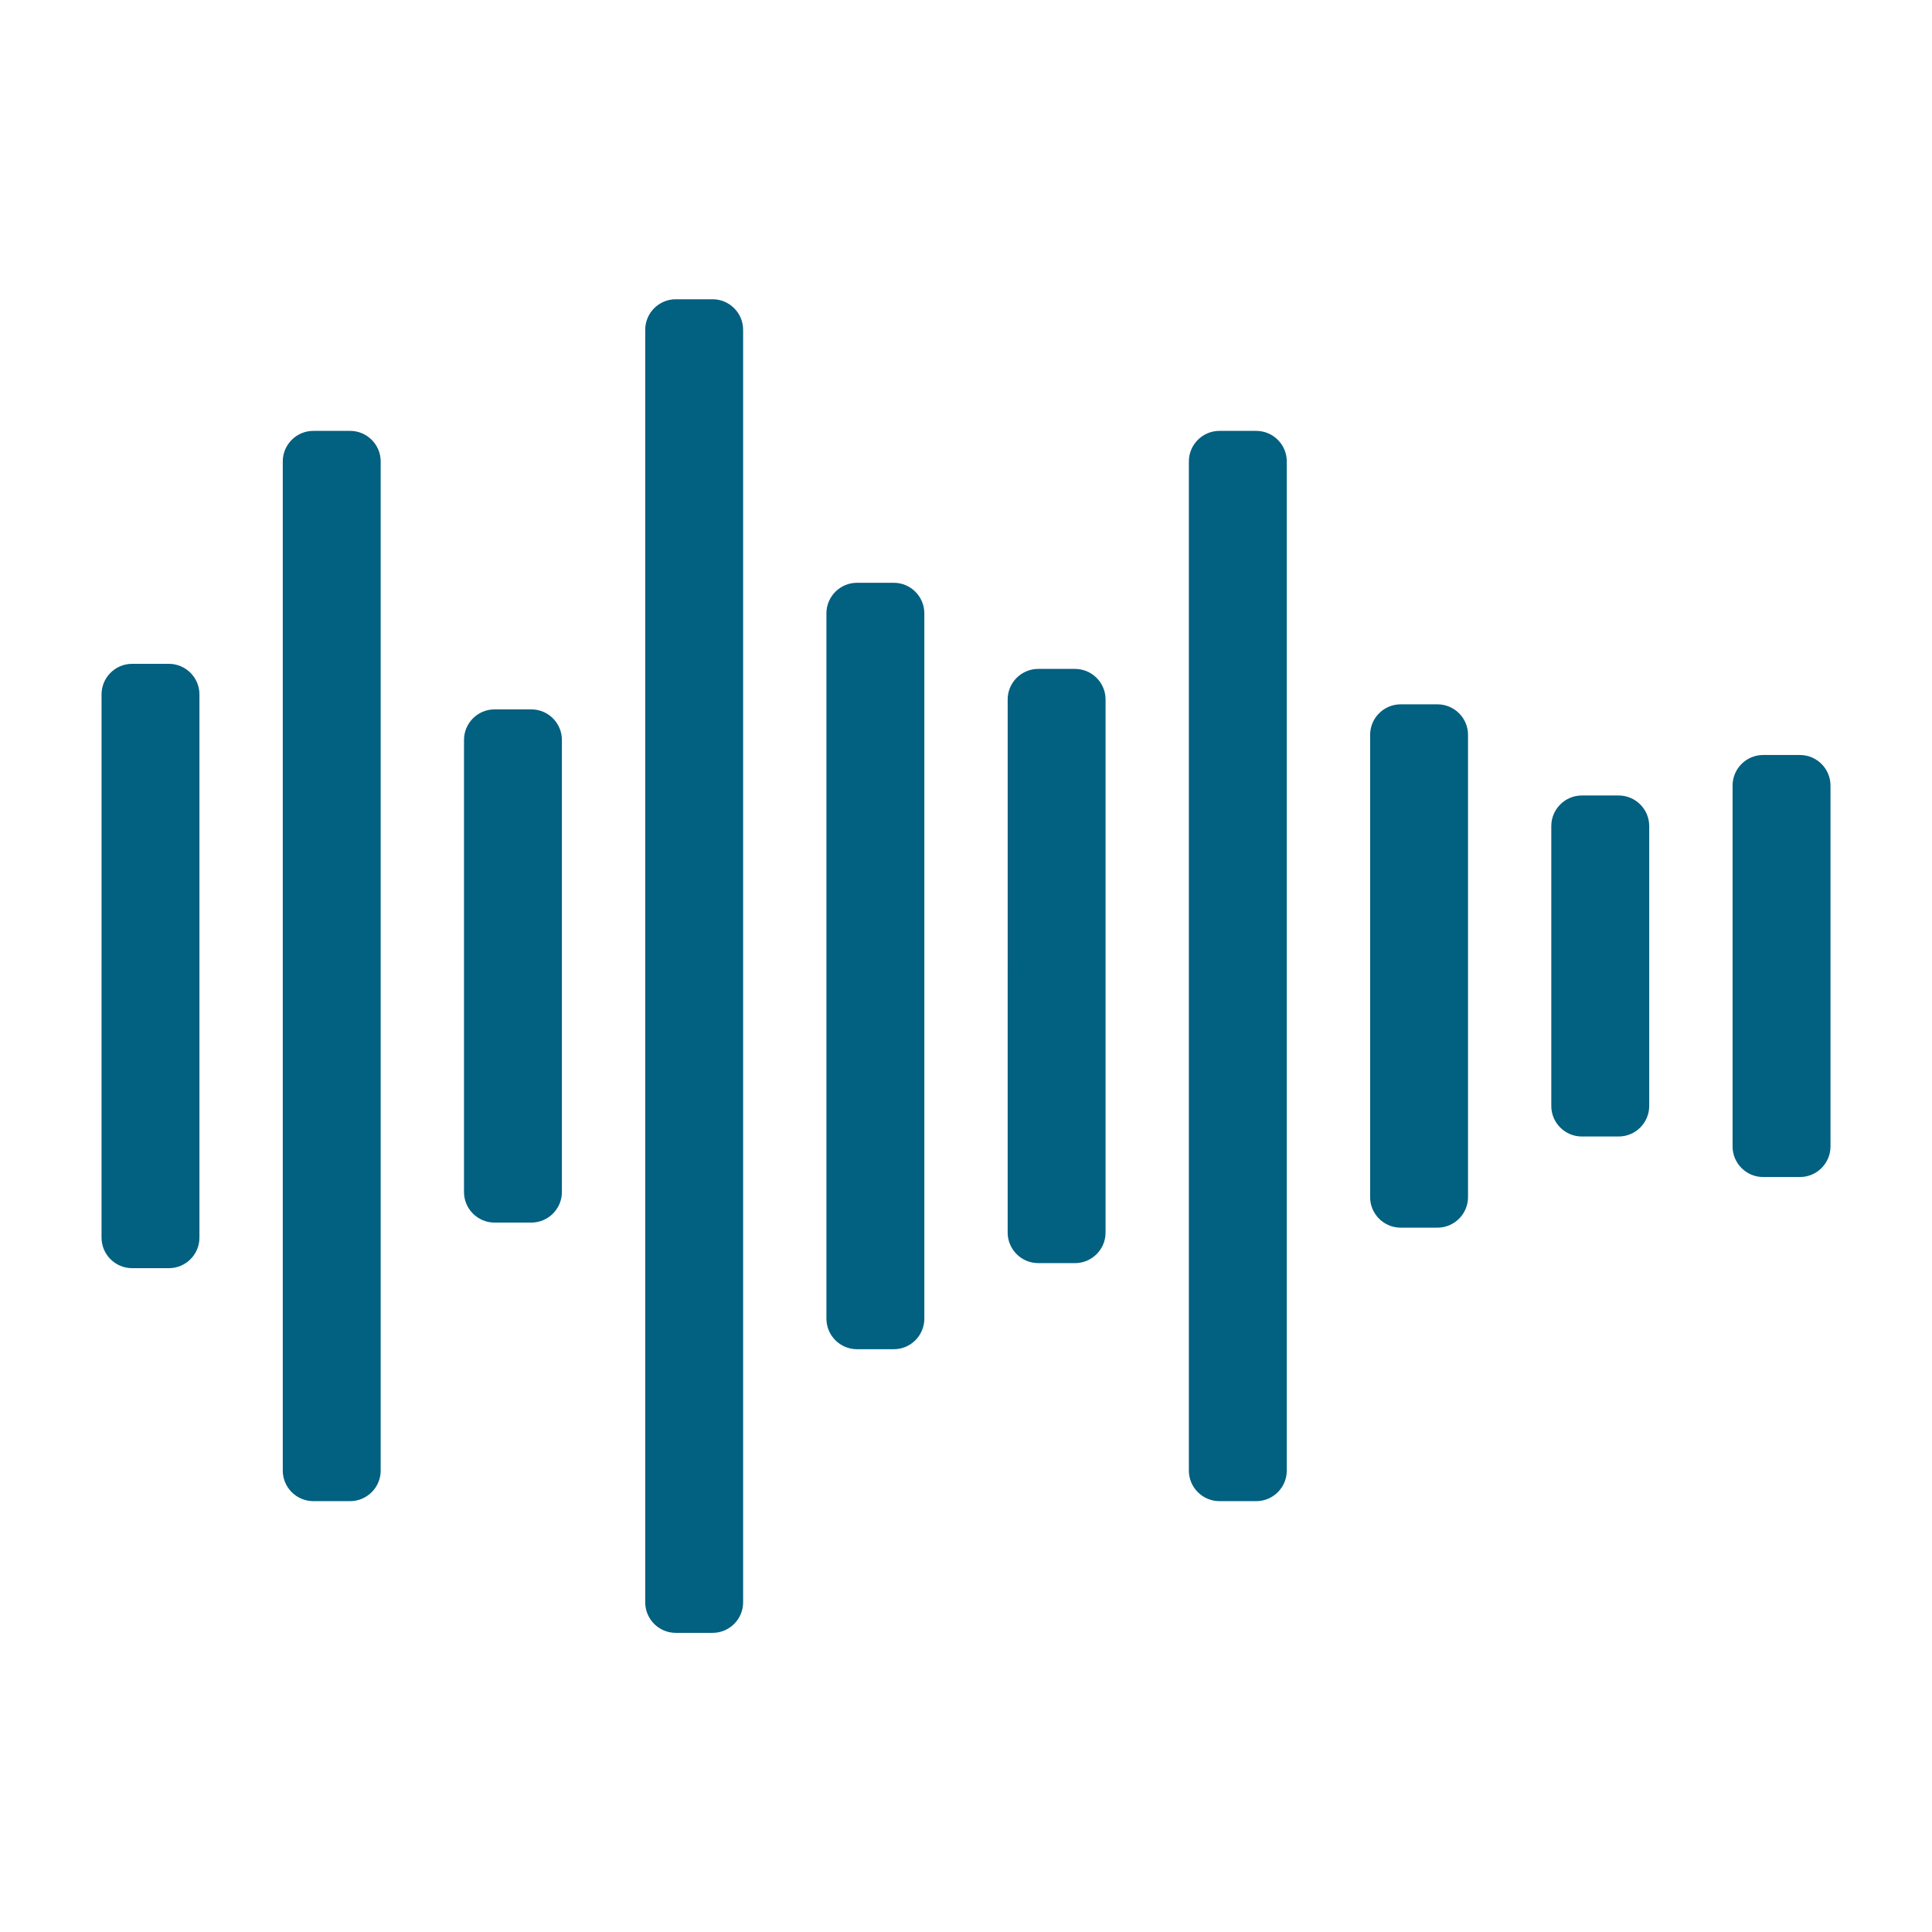
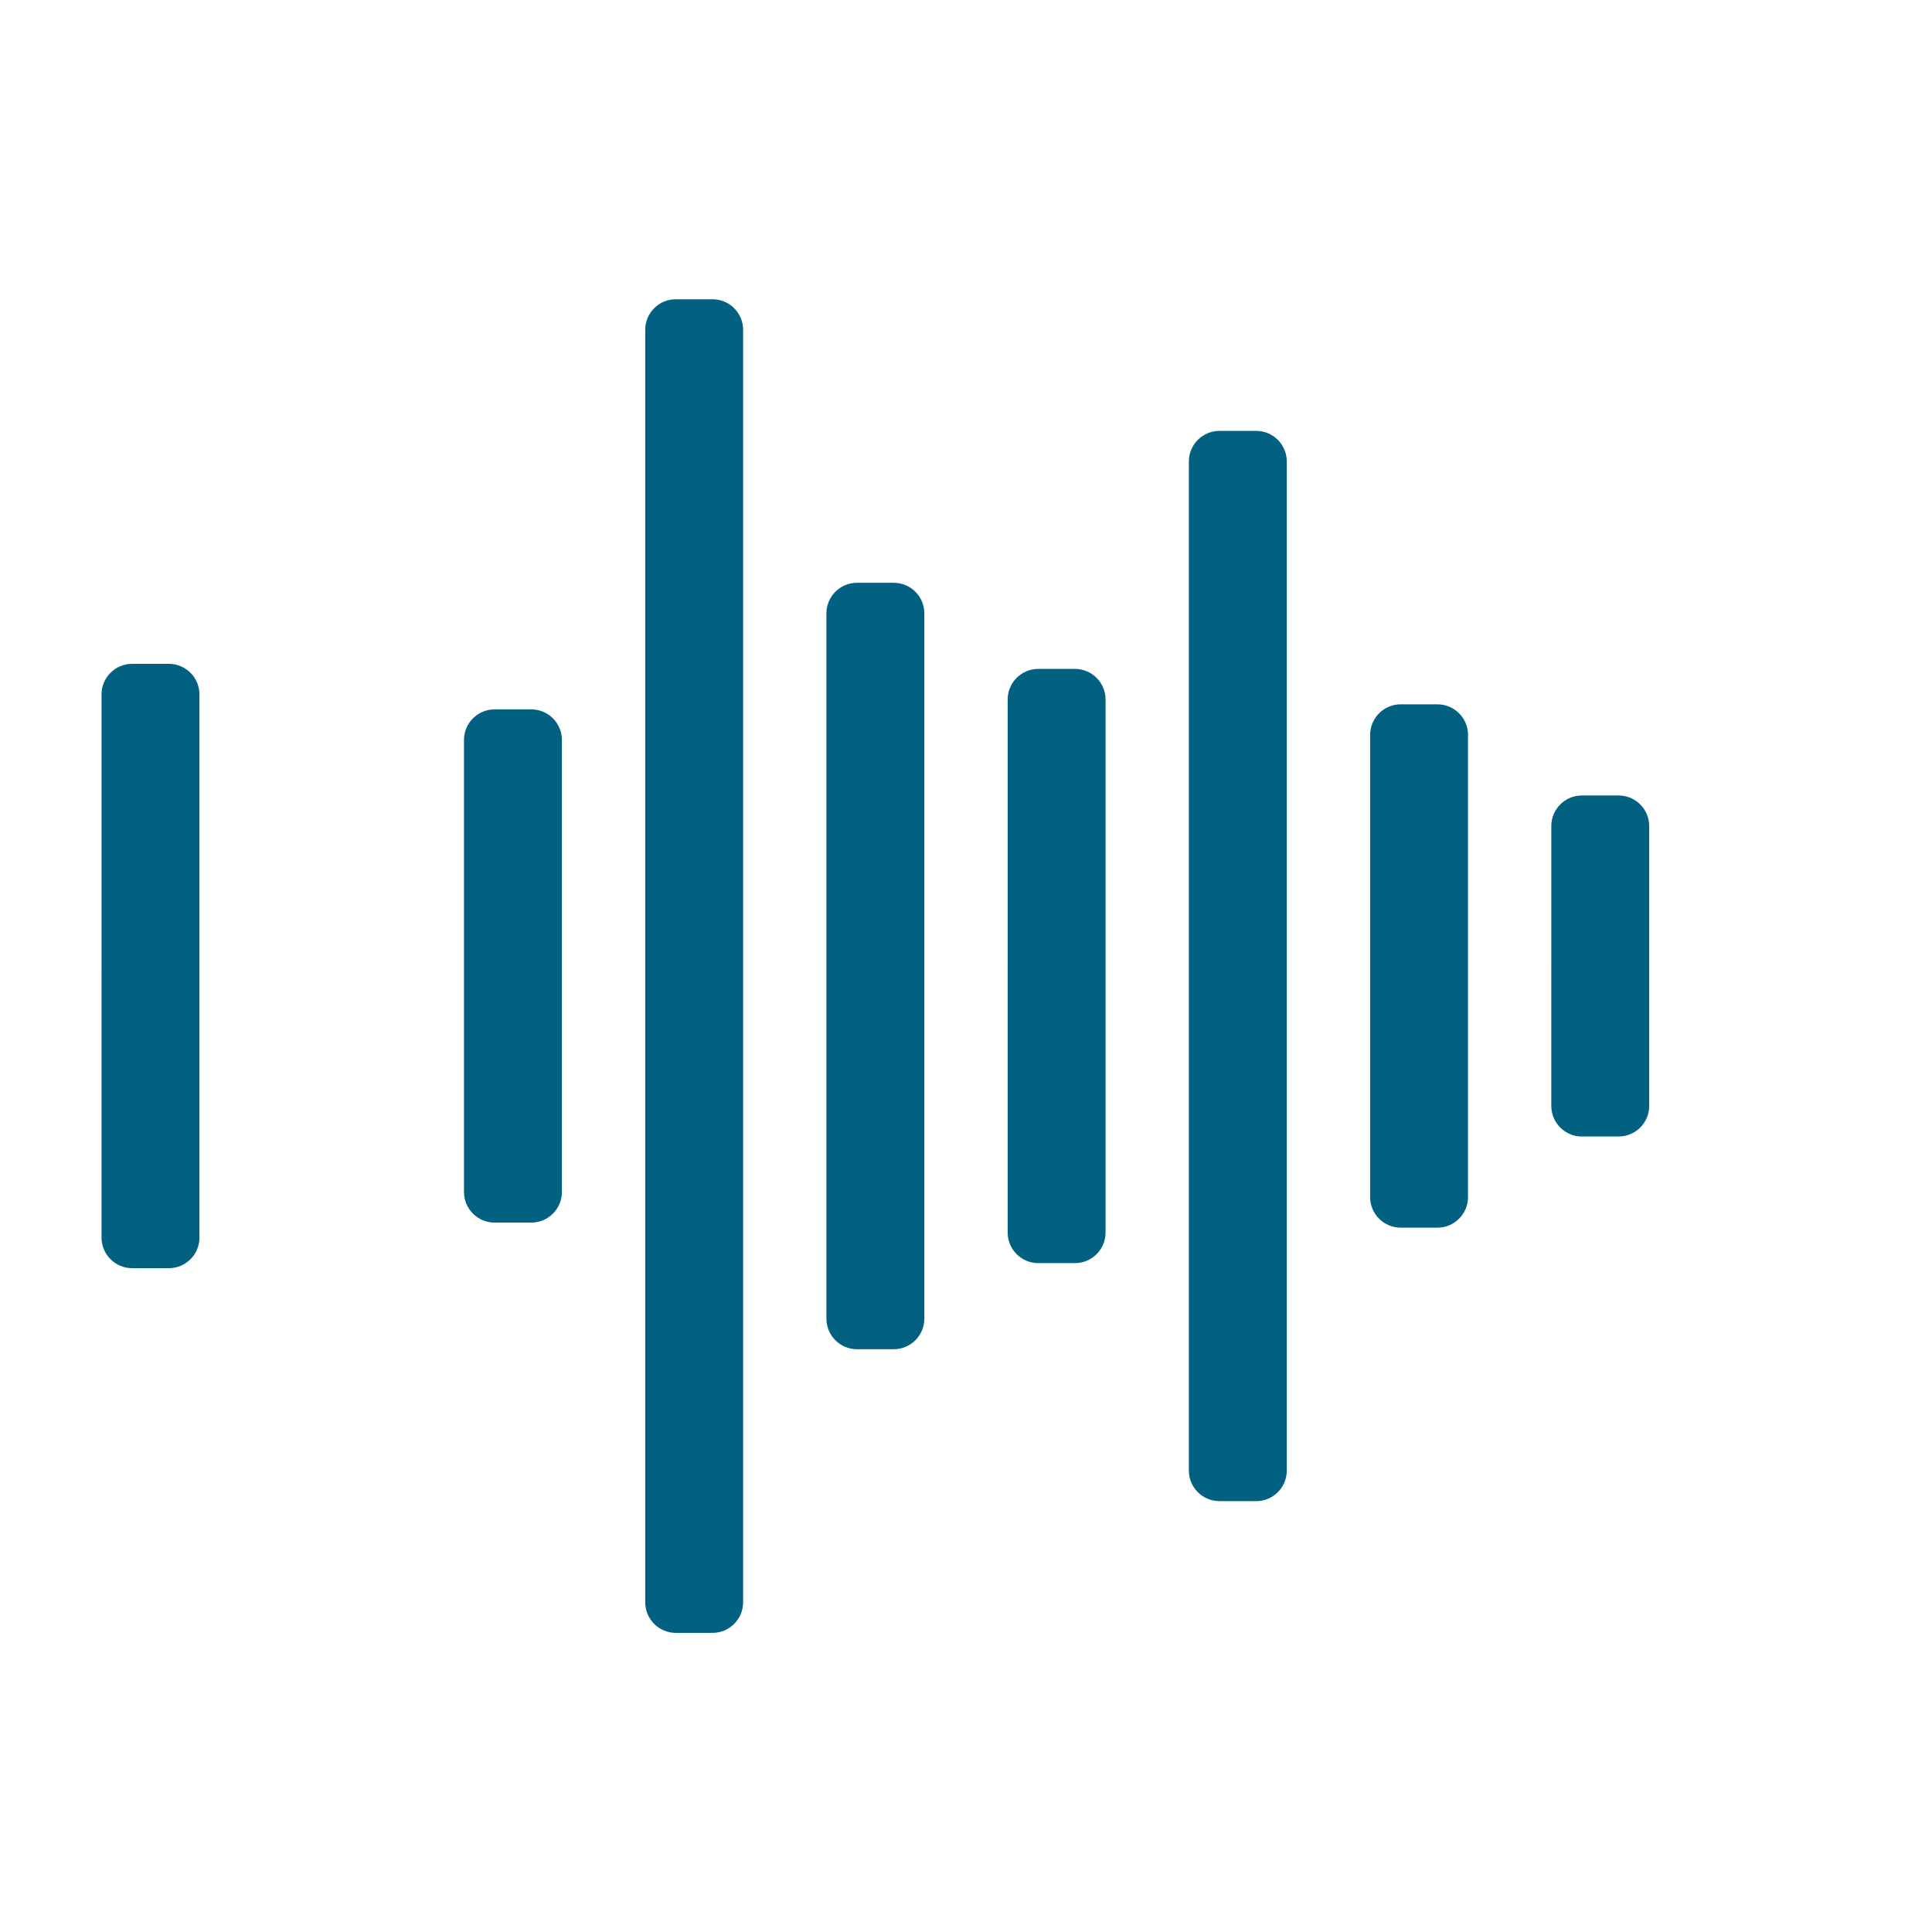
<svg xmlns="http://www.w3.org/2000/svg" width="1200pt" height="1200pt" version="1.1" viewBox="0 0 1200 1200">
  <g fill="#026080">
-     <path d="m1118 731.07h-22.914c-10.422 0-18.949-8.527-18.949-18.949v-224.23c0-10.422 8.527-18.949 18.949-18.949h22.914c10.422 0 18.949 8.527 18.949 18.949v224.23c-0.004 10.422-8.531 18.949-18.949 18.949z" />
    <path d="m104.93 787.68h-22.914c-10.422 0-18.949-8.527-18.949-18.949l0.004-337.46c0-10.422 8.527-18.949 18.949-18.949h22.902c10.422 0 18.949 8.527 18.949 18.949v337.48c0.008 10.426-8.52 18.938-18.941 18.938z" />
-     <path d="m217.5 932.38h-22.914c-10.434 0-18.949-8.527-18.949-18.949v-626.85c0-10.422 8.516-18.949 18.949-18.949h22.914c10.41 0 18.949 8.527 18.949 18.949v626.87c-0.004 10.418-8.543 18.934-18.949 18.934z" />
    <path d="m330.05 759.37h-22.902c-10.422 0-18.949-8.527-18.949-18.949l0.004-280.86c0-10.422 8.527-18.949 18.949-18.949h22.902c10.422 0 18.949 8.527 18.949 18.949v280.86c-0.008 10.422-8.531 18.945-18.953 18.945z" />
    <path d="m442.62 1014.2h-22.914c-10.434 0-18.949-8.527-18.949-18.949v-790.43c0-10.422 8.516-18.949 18.949-18.949h22.914c10.41 0 18.949 8.527 18.949 18.949v790.43c-0.004 10.422-8.543 18.949-18.949 18.949z" />
    <path d="m555.17 838.02h-22.914c-10.422 0-18.949-8.527-18.949-18.949v-438.14c0-10.422 8.527-18.949 18.949-18.949h22.914c10.434 0 18.949 8.527 18.949 18.949v438.14c-0.004 10.422-8.516 18.945-18.949 18.945z" />
    <path d="m667.73 784.54h-22.902c-10.422 0-18.949-8.527-18.949-18.949l0.004-331.17c0-10.422 8.527-18.949 18.949-18.949h22.902c10.422 0 18.949 8.527 18.949 18.949v331.19c-0.004 10.418-8.52 18.934-18.953 18.934z" />
    <path d="m780.29 932.38h-22.914c-10.422 0-18.949-8.527-18.949-18.949l0.004-626.85c0-10.422 8.527-18.949 18.949-18.949h22.914c10.422 0 18.949 8.527 18.949 18.949v626.87c-0.004 10.418-8.52 18.934-18.953 18.934z" />
    <path d="m892.86 762.52h-22.902c-10.434 0-18.949-8.527-18.949-18.949l0.004-287.15c0-10.422 8.516-18.949 18.949-18.949h22.902c10.422 0 18.949 8.527 18.949 18.949v287.15c-0.008 10.422-8.531 18.949-18.953 18.949z" />
    <path d="m1005.4 705.9h-22.914c-10.422 0-18.949-8.527-18.949-18.949l0.004-173.91c0-10.422 8.527-18.949 18.949-18.949h22.914c10.422 0 18.949 8.527 18.949 18.949v173.91c-0.004 10.422-8.531 18.949-18.953 18.949z" />
  </g>
</svg>